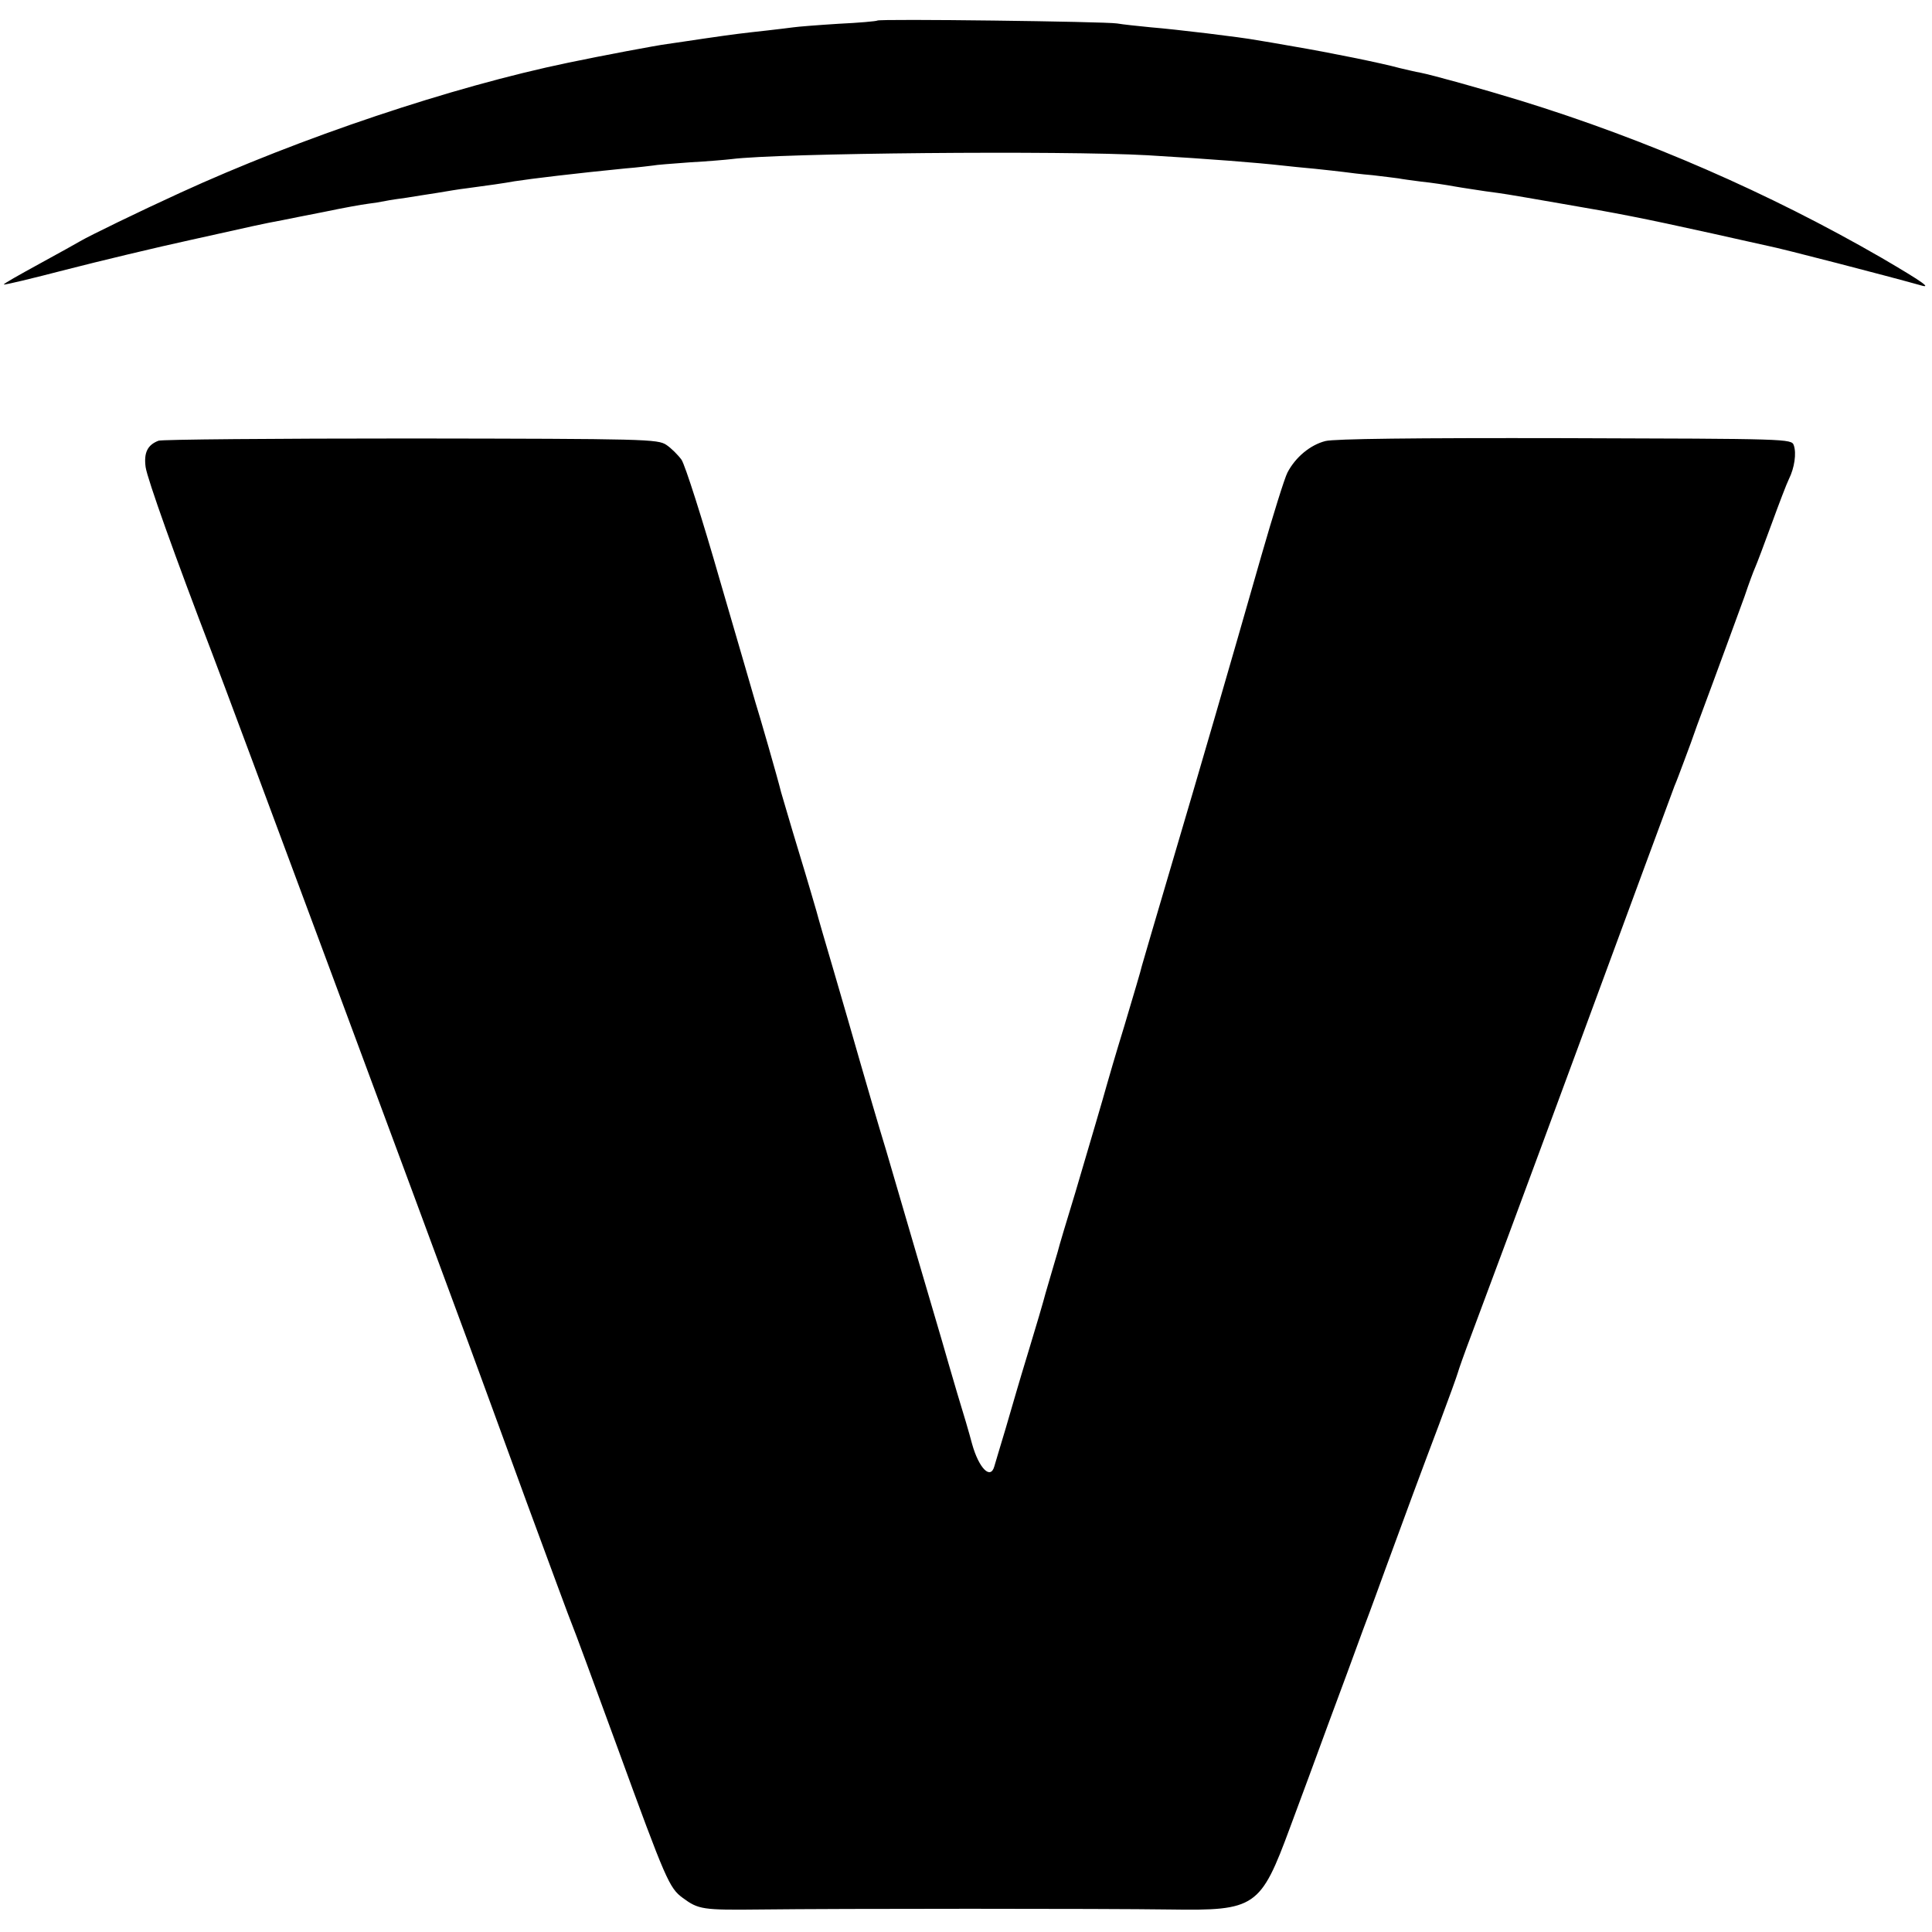
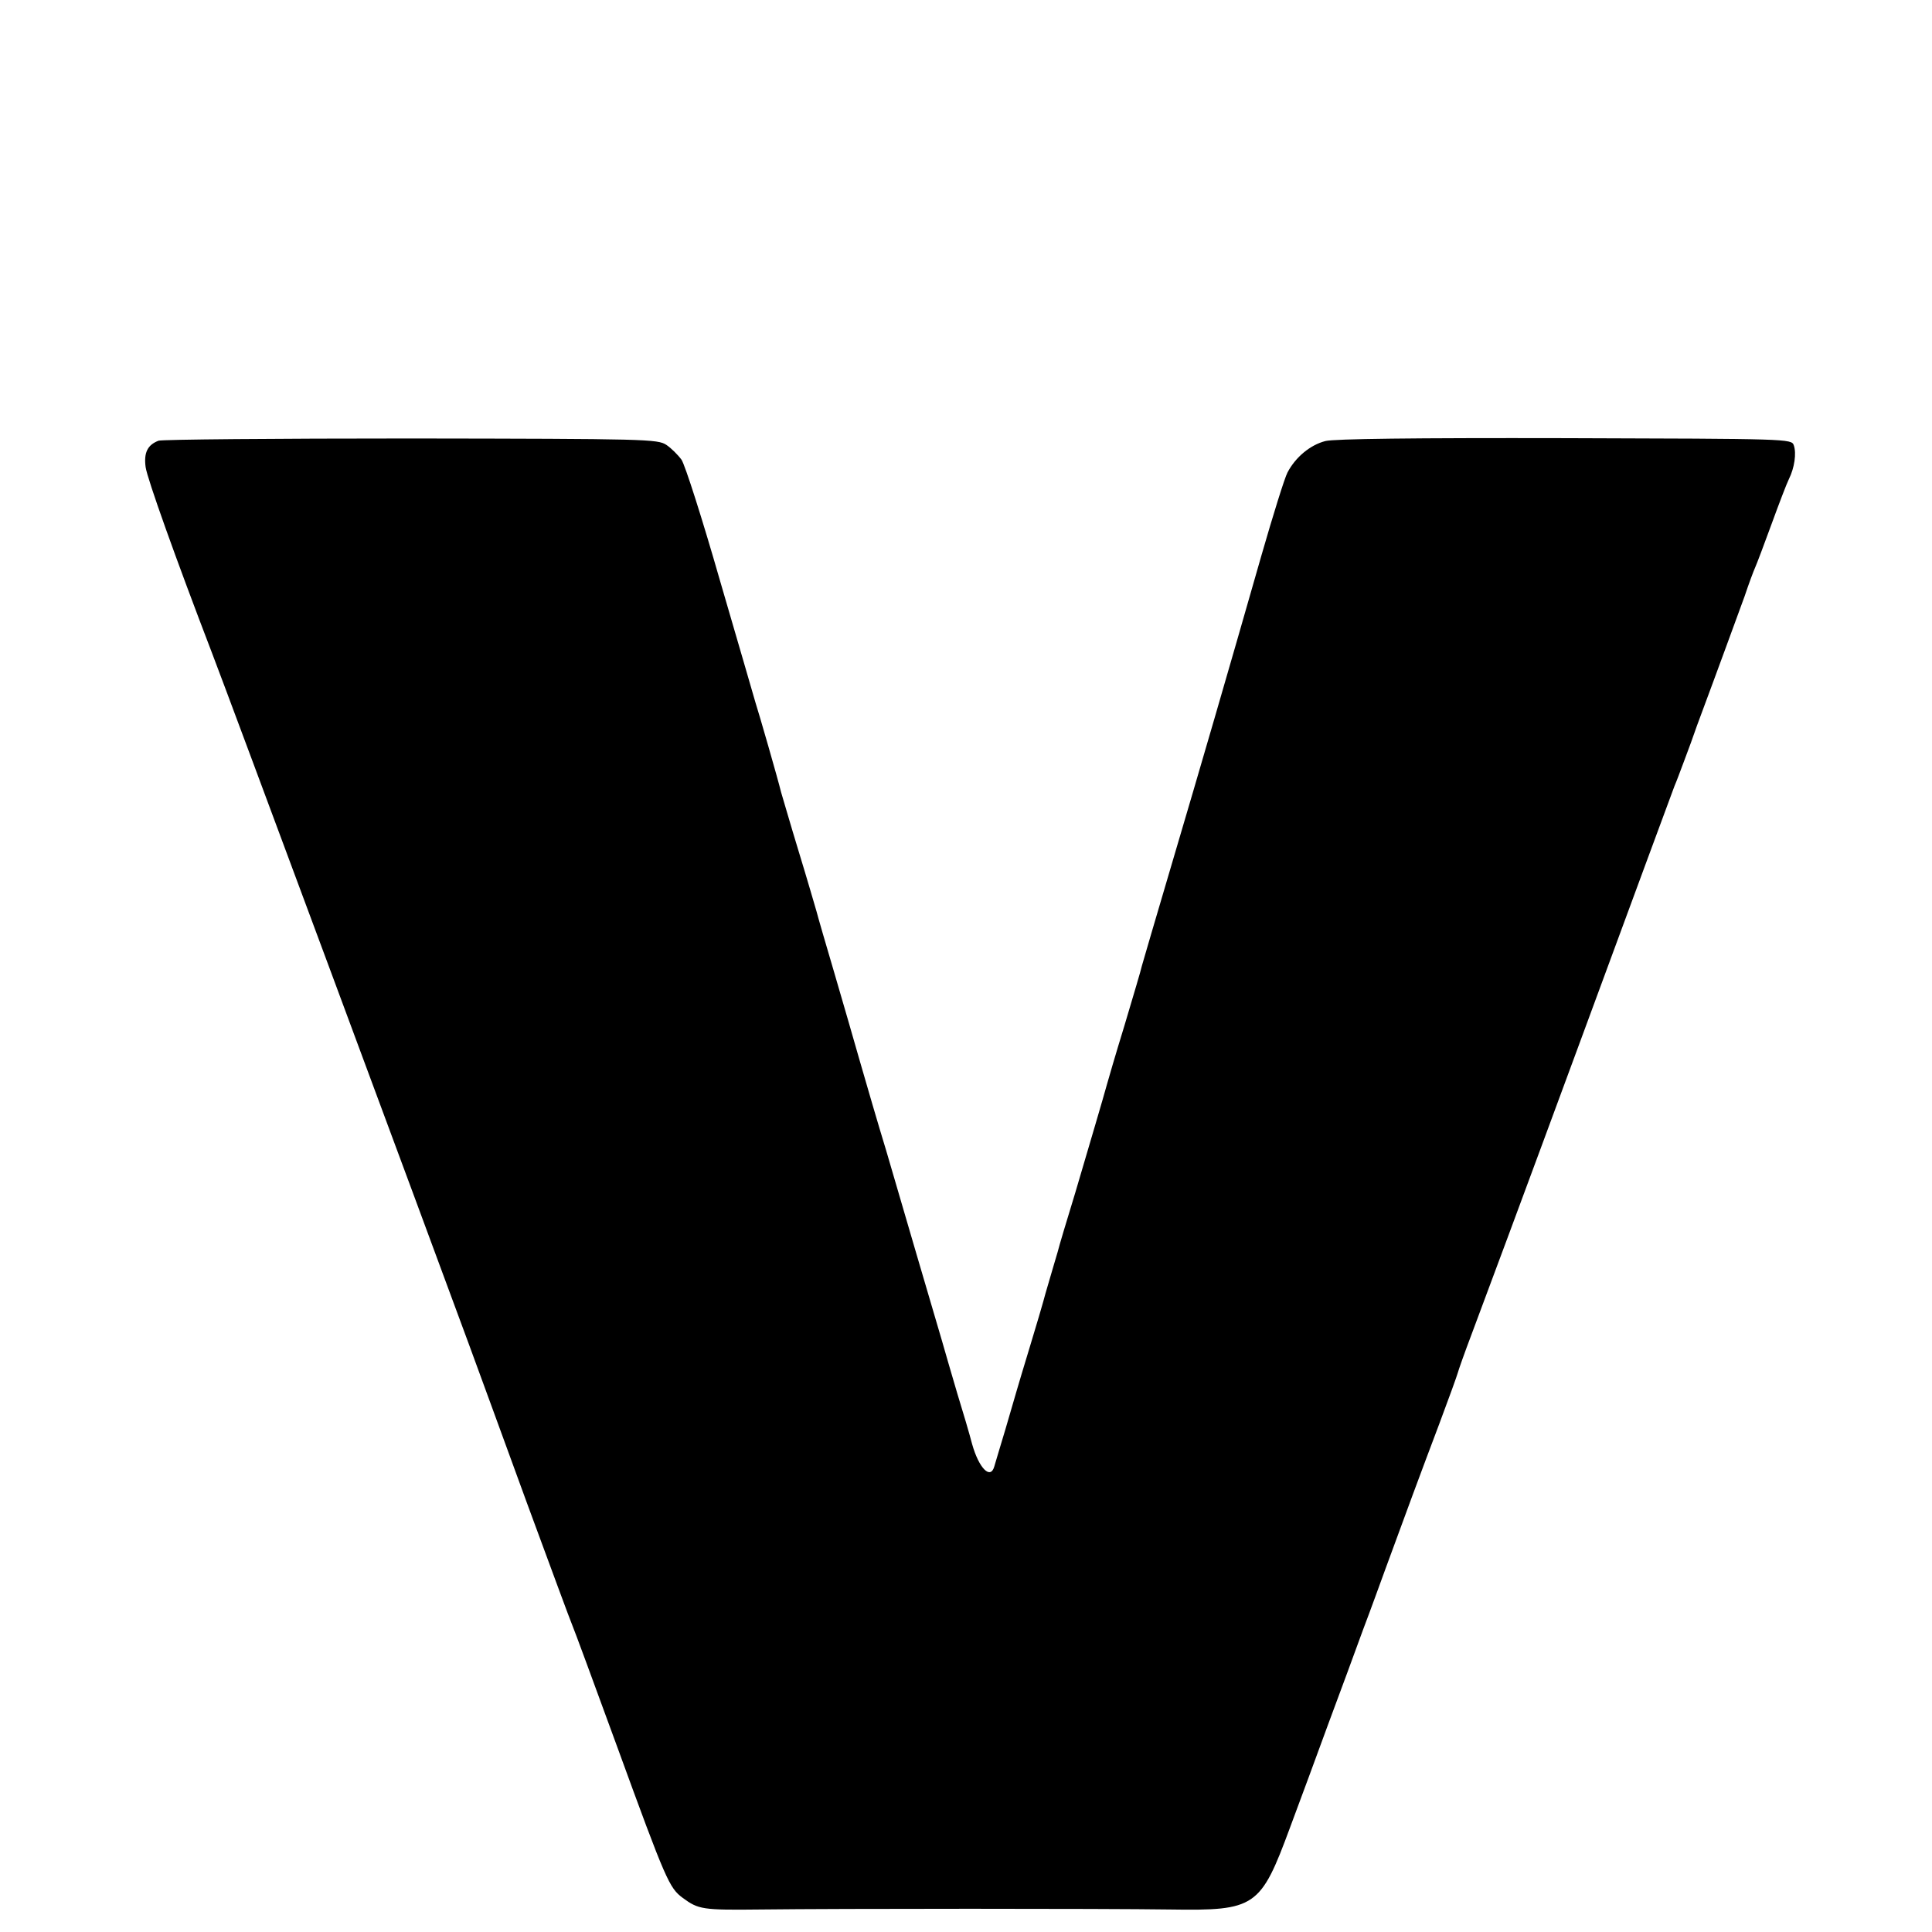
<svg xmlns="http://www.w3.org/2000/svg" version="1.0" width="601pt" height="601pt" viewBox="0 0 601 601" preserveAspectRatio="xMidYMid meet">
  <g transform="translate(0,601) scale(0.1,-0.1)" fill="#000000" stroke="none">
-     <path d="M2729 5946 c-2 -2 -57 -7 -121 -10 -64 -4 -127 -9 -140 -11 -13 -2 -50 -6 -83 -10 -73 -8 -99 -11 -195 -25 -41 -6 -93 -14 -115 -17 -32 -4 -202 -36 -307 -58 -362 -75 -833 -233 -1208 -405 -127 -58 -283 -134 -310 -150 -8 -5 -66 -37 -128 -71 -62 -34 -112 -62 -110 -64 2 -2 89 19 193 46 105 27 280 69 390 93 193 43 223 50 283 61 15 3 74 15 131 26 57 12 118 23 135 25 17 2 42 6 56 9 14 3 43 7 65 10 22 4 65 10 95 15 30 5 71 12 90 14 61 8 124 17 150 22 51 8 193 25 345 40 39 3 77 8 86 9 8 2 60 6 115 10 54 3 113 8 129 10 147 19 1030 27 1295 12 202 -12 339 -23 420 -32 19 -2 64 -7 100 -10 36 -4 76 -8 90 -10 14 -2 54 -7 90 -10 36 -4 72 -9 81 -10 9 -2 40 -6 70 -10 30 -3 77 -10 104 -15 28 -5 71 -11 96 -15 25 -3 57 -8 70 -10 13 -2 89 -15 169 -29 170 -29 248 -44 465 -92 88 -20 167 -37 175 -39 42 -8 373 -94 473 -122 39 -12 10 9 -120 85 -350 202 -731 368 -1123 489 -124 38 -276 80 -312 87 -13 2 -41 9 -63 14 -58 16 -222 49 -328 67 -51 9 -103 18 -117 20 -47 9 -255 34 -330 40 -41 4 -88 9 -105 12 -36 6 -740 15 -746 9z" />
    <path d="M493 4639 c-34 -13 -46 -37 -40 -82 5 -36 94 -285 206 -577 49 -127 664 -1783 799 -2150 27 -74 109 -297 181 -495 73 -198 136 -369 141 -380 5 -11 68 -182 140 -379 152 -417 162 -439 204 -470 49 -36 61 -38 241 -36 246 3 1070 3 1275 0 266 -4 281 6 373 255 31 83 85 229 120 325 36 96 84 227 107 290 24 63 55 149 70 190 57 156 114 310 167 450 30 80 56 152 58 160 2 8 21 62 43 120 22 58 172 461 332 895 160 435 295 799 299 810 5 11 18 46 30 78 12 31 30 81 40 110 70 188 126 342 148 402 13 39 28 79 33 90 5 11 28 72 51 135 23 63 47 126 54 140 17 34 24 80 15 105 -7 20 -17 20 -711 22 -473 1 -718 -2 -746 -9 -47 -12 -93 -50 -118 -98 -9 -17 -45 -133 -81 -258 -104 -364 -189 -656 -281 -967 -47 -159 -88 -299 -91 -310 -2 -11 -27 -94 -54 -185 -28 -91 -52 -174 -55 -185 -10 -37 -52 -179 -98 -335 -26 -85 -51 -168 -55 -185 -5 -16 -16 -55 -25 -85 -9 -30 -18 -62 -20 -70 -2 -8 -20 -69 -40 -135 -20 -66 -39 -129 -42 -140 -3 -11 -19 -65 -35 -120 -17 -55 -32 -108 -35 -117 -12 -42 -48 -5 -69 70 -8 31 -29 102 -46 157 -16 55 -38 129 -48 165 -29 98 -122 415 -173 590 -26 85 -62 209 -81 275 -19 66 -55 192 -81 280 -26 88 -51 174 -55 190 -5 17 -29 100 -55 185 -26 85 -50 169 -55 185 -11 45 -69 246 -80 280 -5 17 -54 187 -110 378 -55 192 -109 361 -120 377 -11 15 -32 36 -47 46 -27 18 -62 19 -795 20 -421 0 -775 -3 -785 -7z" />
  </g>
</svg>